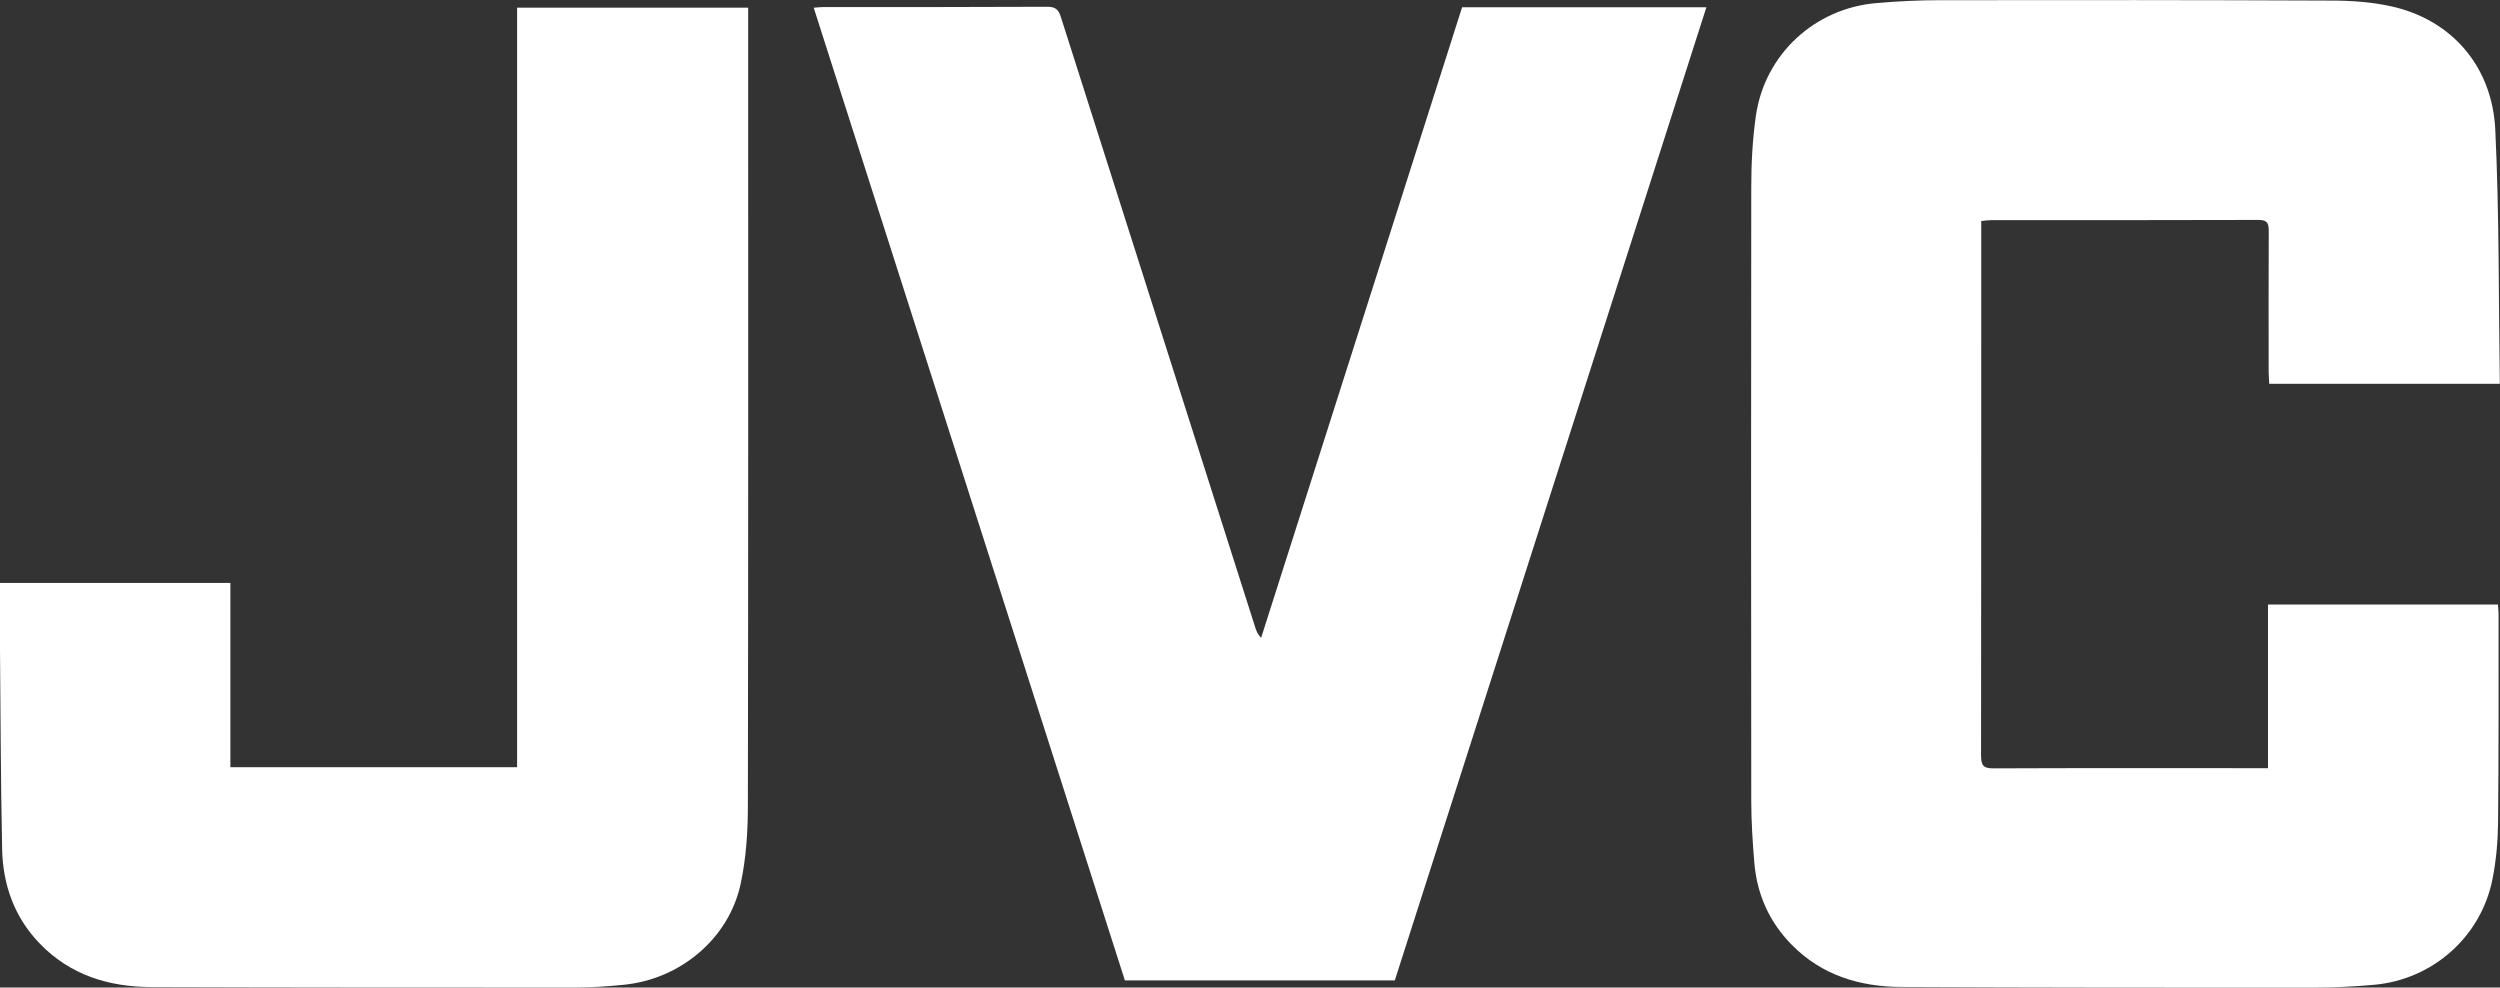
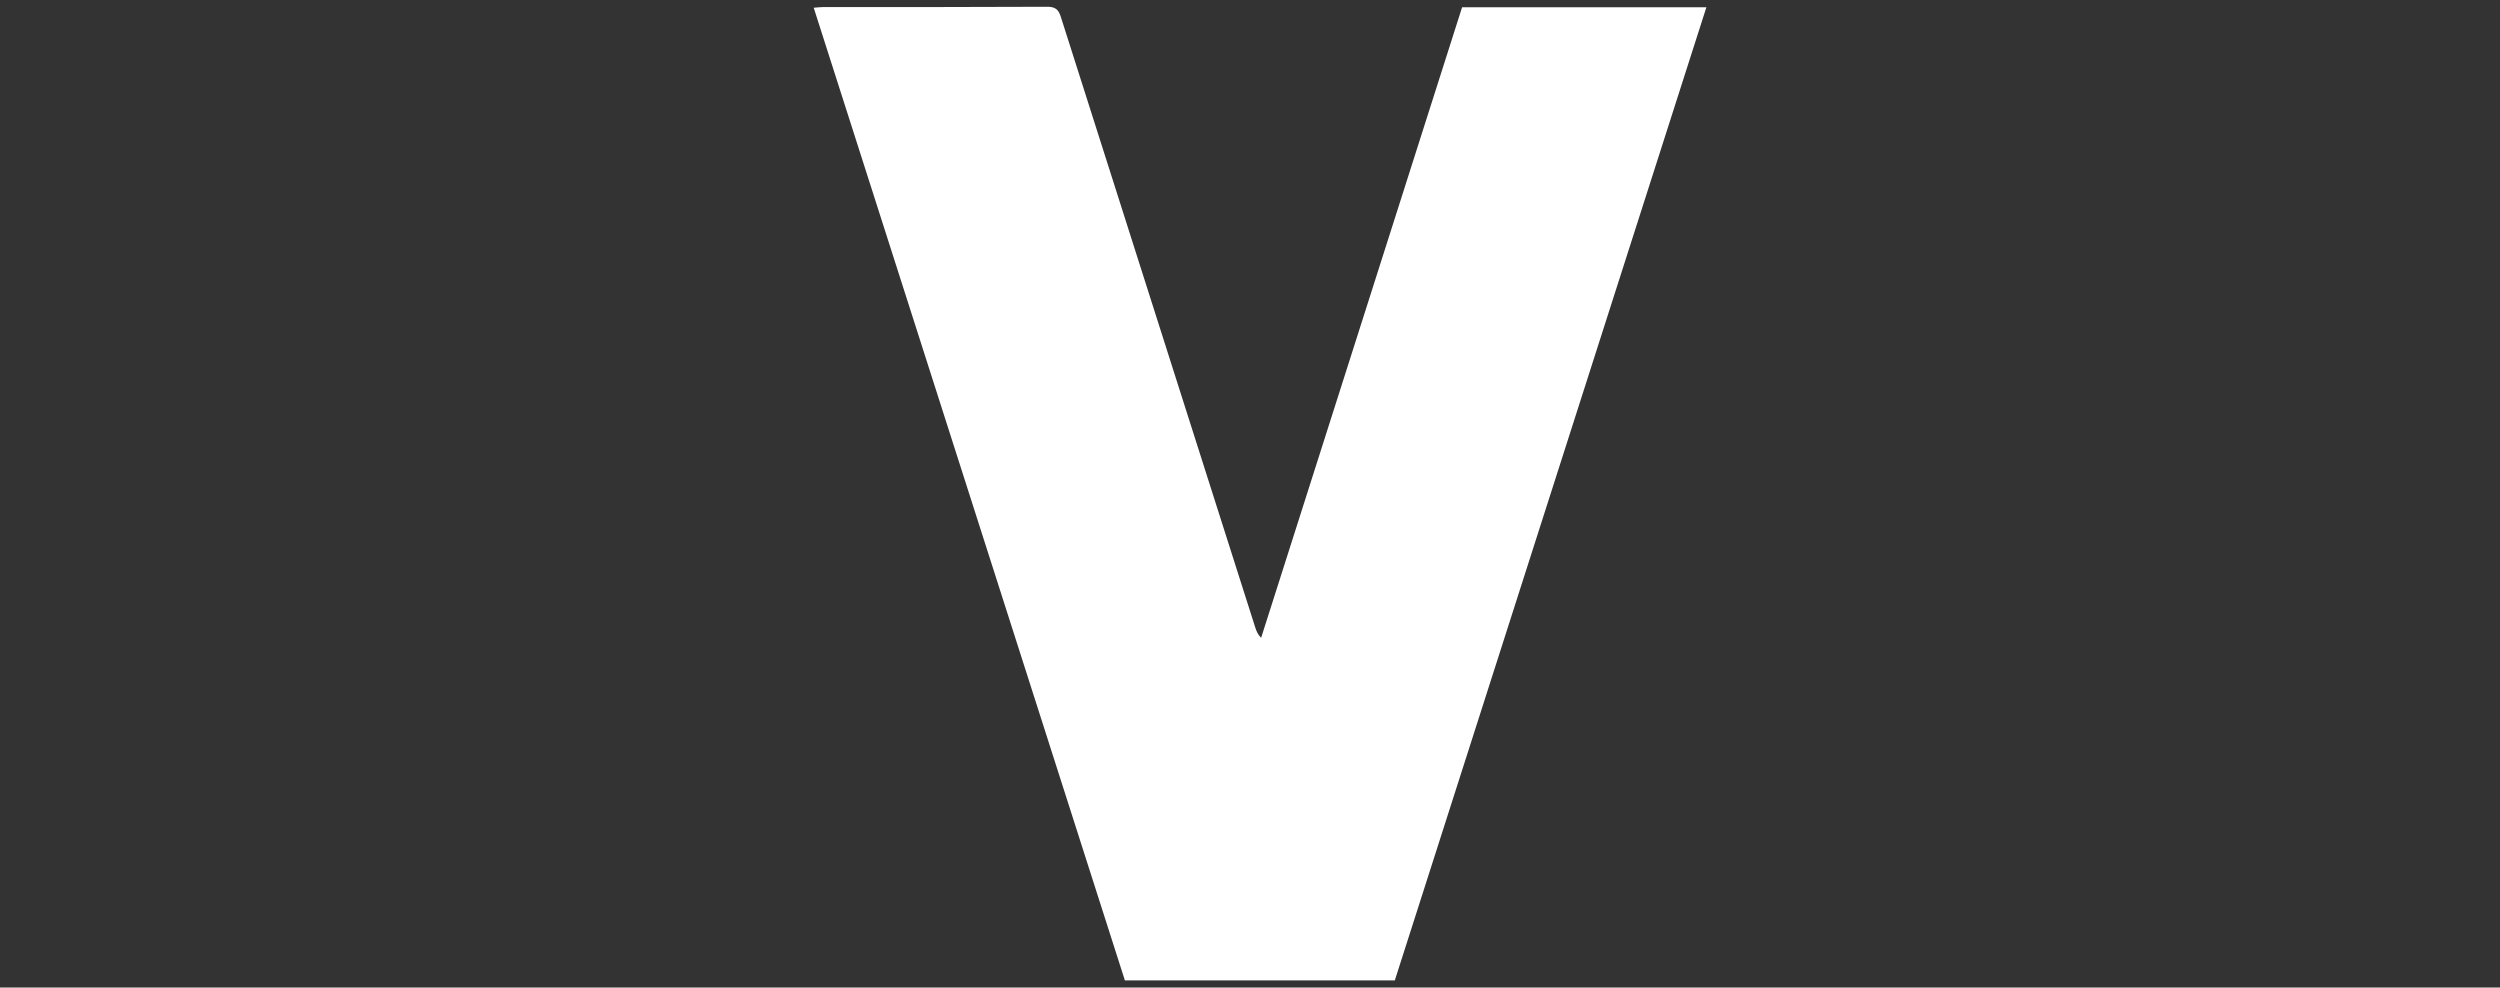
<svg xmlns="http://www.w3.org/2000/svg" id="Layer_2" viewBox="0 0 258.6 102.15">
  <rect x="0" y="0" width="258.6" height="102.15" fill="#333333" stroke="none" />
  <defs>
    <style>.cls-1{fill:#fff;}</style>
  </defs>
  <g id="Layer_2-2">
    <g>
-       <path class="cls-1" d="M258.6,39.7h-23.87c-.02-.44-.06-.86-.06-1.27,0-4.85-.02-9.71,.01-14.56,0-.82-.2-1.13-1.08-1.12-9.21,.03-18.41,.02-27.62,.02-.31,0-.62,.05-1.04,.09v1.24c0,18.01,0,36.03-.02,54.04,0,1.01,.22,1.35,1.29,1.34,9.06-.04,18.12-.02,27.18-.02h1.21v-16.93h23.78c.02,.3,.07,.6,.07,.91,0,7.23,.02,14.46-.05,21.68-.02,1.93-.2,3.89-.57,5.78-1.17,5.99-6.19,10.44-12.29,10.97-2.07,.18-4.16,.29-6.24,.29-14.2,0-28.41,0-42.61-.07-4.3-.02-8.23-1.19-11.36-4.37-2.31-2.35-3.58-5.19-3.86-8.45-.18-2.15-.32-4.3-.32-6.46-.02-21.14-.03-42.29,0-63.43,0-2.47,.13-4.97,.48-7.41,.91-6.34,6.07-11.11,12.46-11.65,2.18-.19,4.38-.3,6.57-.3,13.48-.02,26.97-.02,40.45,.04,2.11,0,4.26,.15,6.31,.61,6.13,1.38,10.37,6.14,10.69,12.73,.42,8.72,.34,17.46,.47,26.31Z" />
      <path class="cls-1" d="M116.36,101.42C105.63,67.88,94.92,34.39,84.17,.8c.39-.03,.69-.07,.99-.07,7.73,0,15.46,.01,23.19-.03,.86,0,1.16,.33,1.39,1.07,6.69,21.03,13.39,42.06,20.09,63.09,.12,.37,.24,.73,.62,1.12,6.93-21.74,13.86-43.48,20.79-65.23h25.27c-10.76,33.61-21.49,67.13-32.23,100.66h-27.92Z" />
-       <path class="cls-1" d="M0,60.3H23.83v19.06h29.66V.79h23.9c0,.38,0,.76,0,1.14,0,27.14,.02,54.29-.03,81.43,0,2.68-.18,5.41-.74,8.03-1.2,5.69-6.26,9.92-12.14,10.48-1.64,.16-3.3,.28-4.95,.28-14.63,0-29.26,0-43.9-.05-4.38-.02-8.36-1.23-11.52-4.5-2.64-2.73-3.81-6.08-3.89-9.78-.15-7.29-.16-14.59-.23-21.89-.02-1.83,0-3.66,0-5.62Z" />
    </g>
  </g>
</svg>